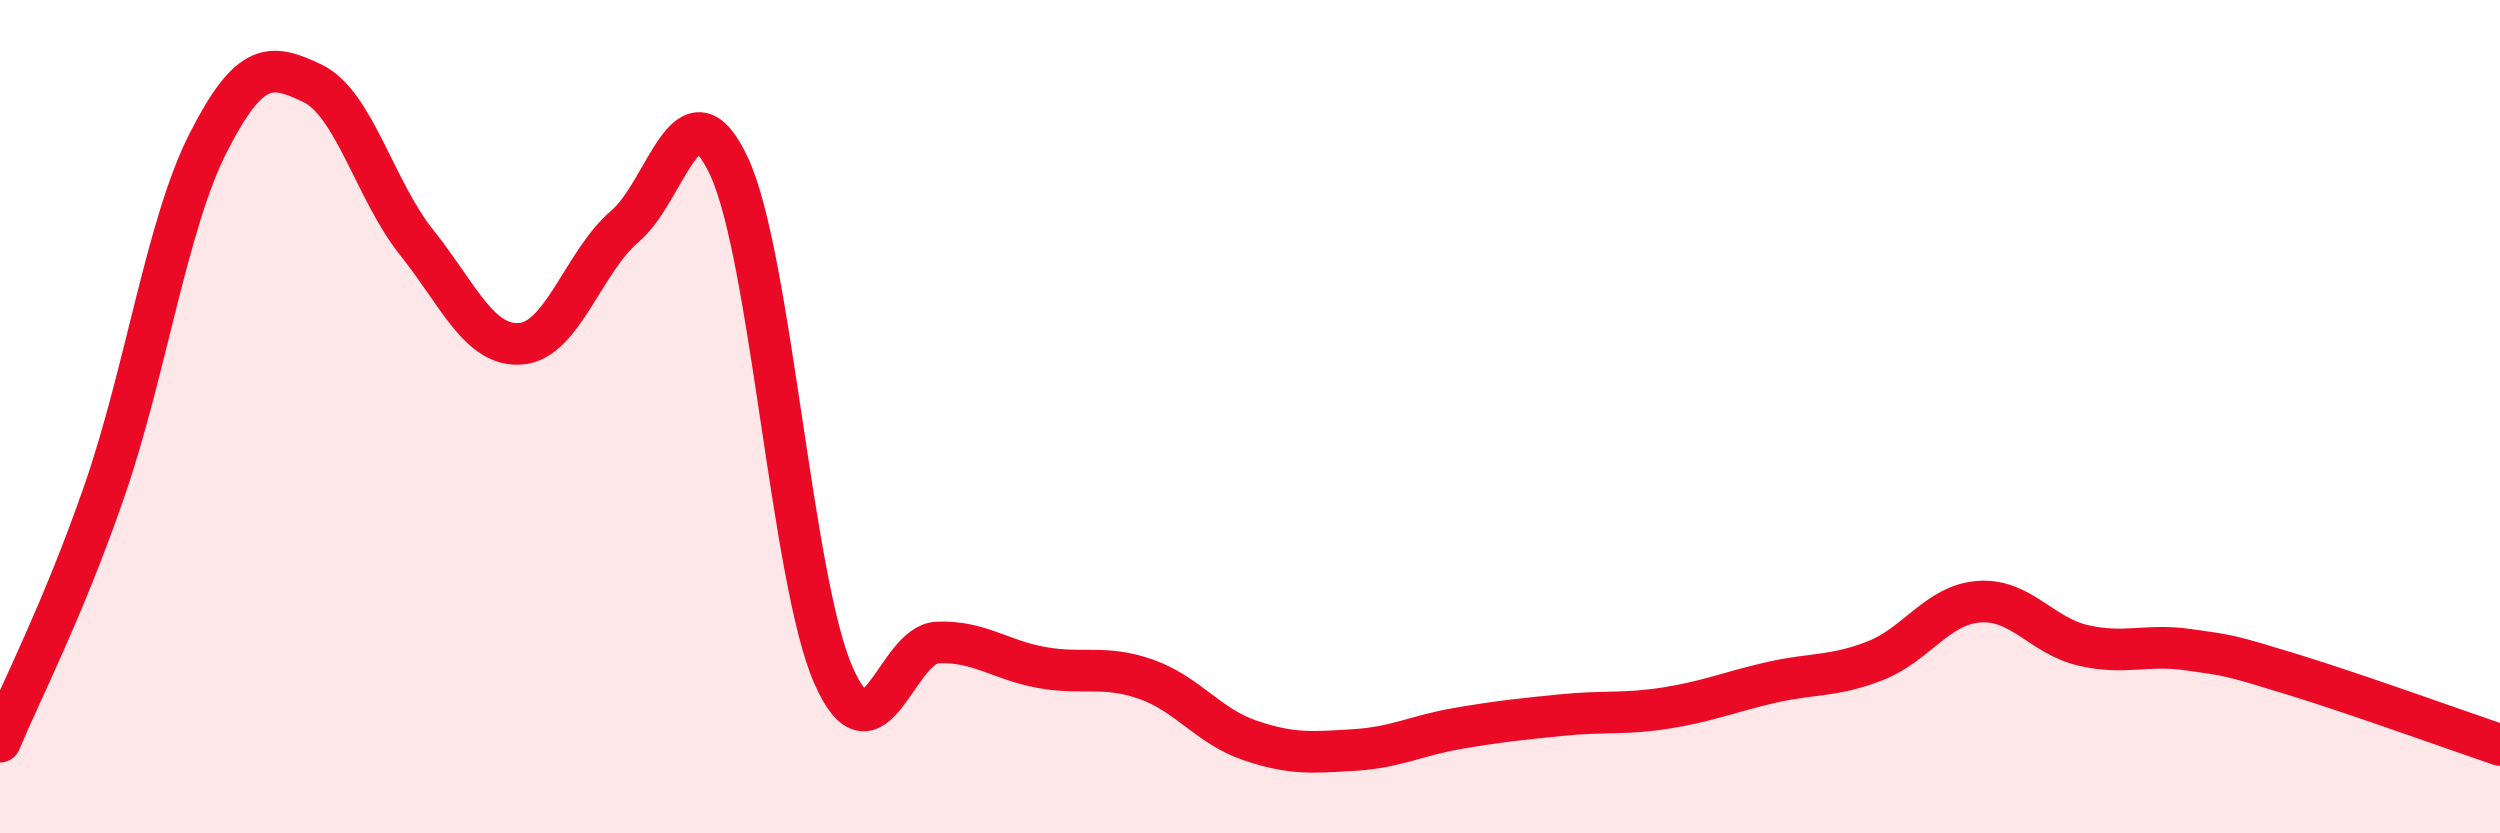
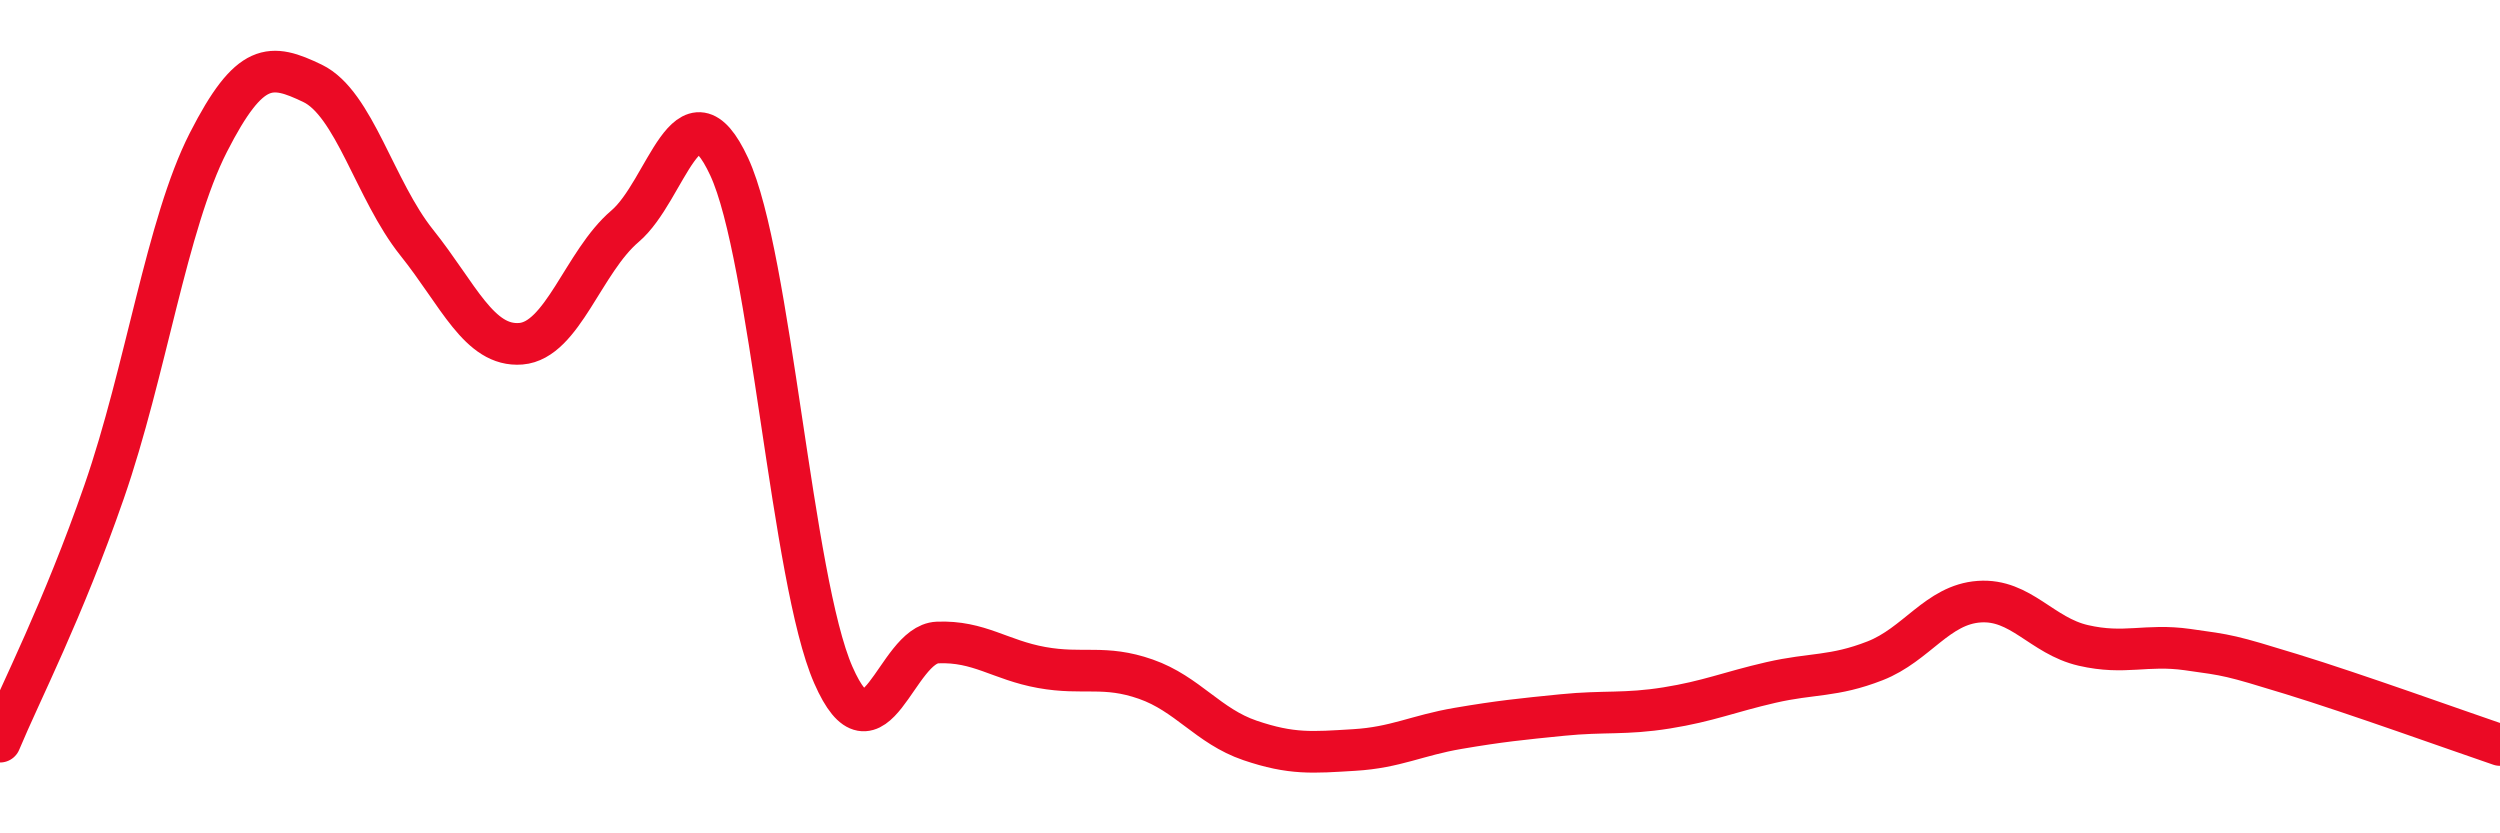
<svg xmlns="http://www.w3.org/2000/svg" width="60" height="20" viewBox="0 0 60 20">
-   <path d="M 0,17.8 C 0.5,16.6 1.5,14.68 2.5,11.8 C 3.5,8.92 4,5.38 5,3.42 C 6,1.46 6.5,1.52 7.5,2 C 8.5,2.48 9,4.57 10,5.82 C 11,7.07 11.5,8.33 12.5,8.25 C 13.5,8.17 14,6.28 15,5.43 C 16,4.58 16.5,1.85 17.5,4 C 18.5,6.15 19,13.92 20,16.2 C 21,18.48 21.5,15.46 22.5,15.42 C 23.5,15.38 24,15.84 25,16.02 C 26,16.2 26.5,15.95 27.5,16.3 C 28.5,16.65 29,17.43 30,17.77 C 31,18.11 31.5,18.06 32.5,18 C 33.5,17.94 34,17.65 35,17.48 C 36,17.31 36.5,17.26 37.5,17.16 C 38.5,17.06 39,17.15 40,16.99 C 41,16.83 41.5,16.61 42.5,16.38 C 43.5,16.15 44,16.25 45,15.86 C 46,15.47 46.5,14.51 47.5,14.44 C 48.5,14.37 49,15.26 50,15.49 C 51,15.72 51.5,15.45 52.5,15.59 C 53.5,15.73 53.5,15.72 55,16.18 C 56.5,16.64 59,17.54 60,17.88L60 20L0 20Z" fill="#EB0A25" opacity="0.1" stroke-linecap="round" stroke-linejoin="round" />
  <path d="M 0,17.8 C 0.5,16.6 1.5,14.68 2.5,11.8 C 3.5,8.92 4,5.38 5,3.42 C 6,1.46 6.5,1.52 7.5,2 C 8.5,2.48 9,4.57 10,5.82 C 11,7.07 11.5,8.33 12.5,8.25 C 13.5,8.17 14,6.28 15,5.43 C 16,4.58 16.5,1.85 17.5,4 C 18.5,6.15 19,13.92 20,16.2 C 21,18.48 21.5,15.46 22.5,15.42 C 23.5,15.38 24,15.84 25,16.02 C 26,16.2 26.5,15.95 27.5,16.3 C 28.5,16.65 29,17.43 30,17.77 C 31,18.11 31.5,18.06 32.5,18 C 33.5,17.94 34,17.65 35,17.48 C 36,17.31 36.5,17.26 37.5,17.16 C 38.5,17.06 39,17.15 40,16.99 C 41,16.83 41.5,16.61 42.5,16.38 C 43.5,16.15 44,16.25 45,15.86 C 46,15.47 46.5,14.51 47.5,14.44 C 48.5,14.37 49,15.26 50,15.49 C 51,15.72 51.5,15.45 52.5,15.59 C 53.5,15.73 53.5,15.72 55,16.18 C 56.5,16.64 59,17.54 60,17.88" stroke="#EB0A25" stroke-width="1" fill="none" stroke-linecap="round" stroke-linejoin="round" />
</svg>